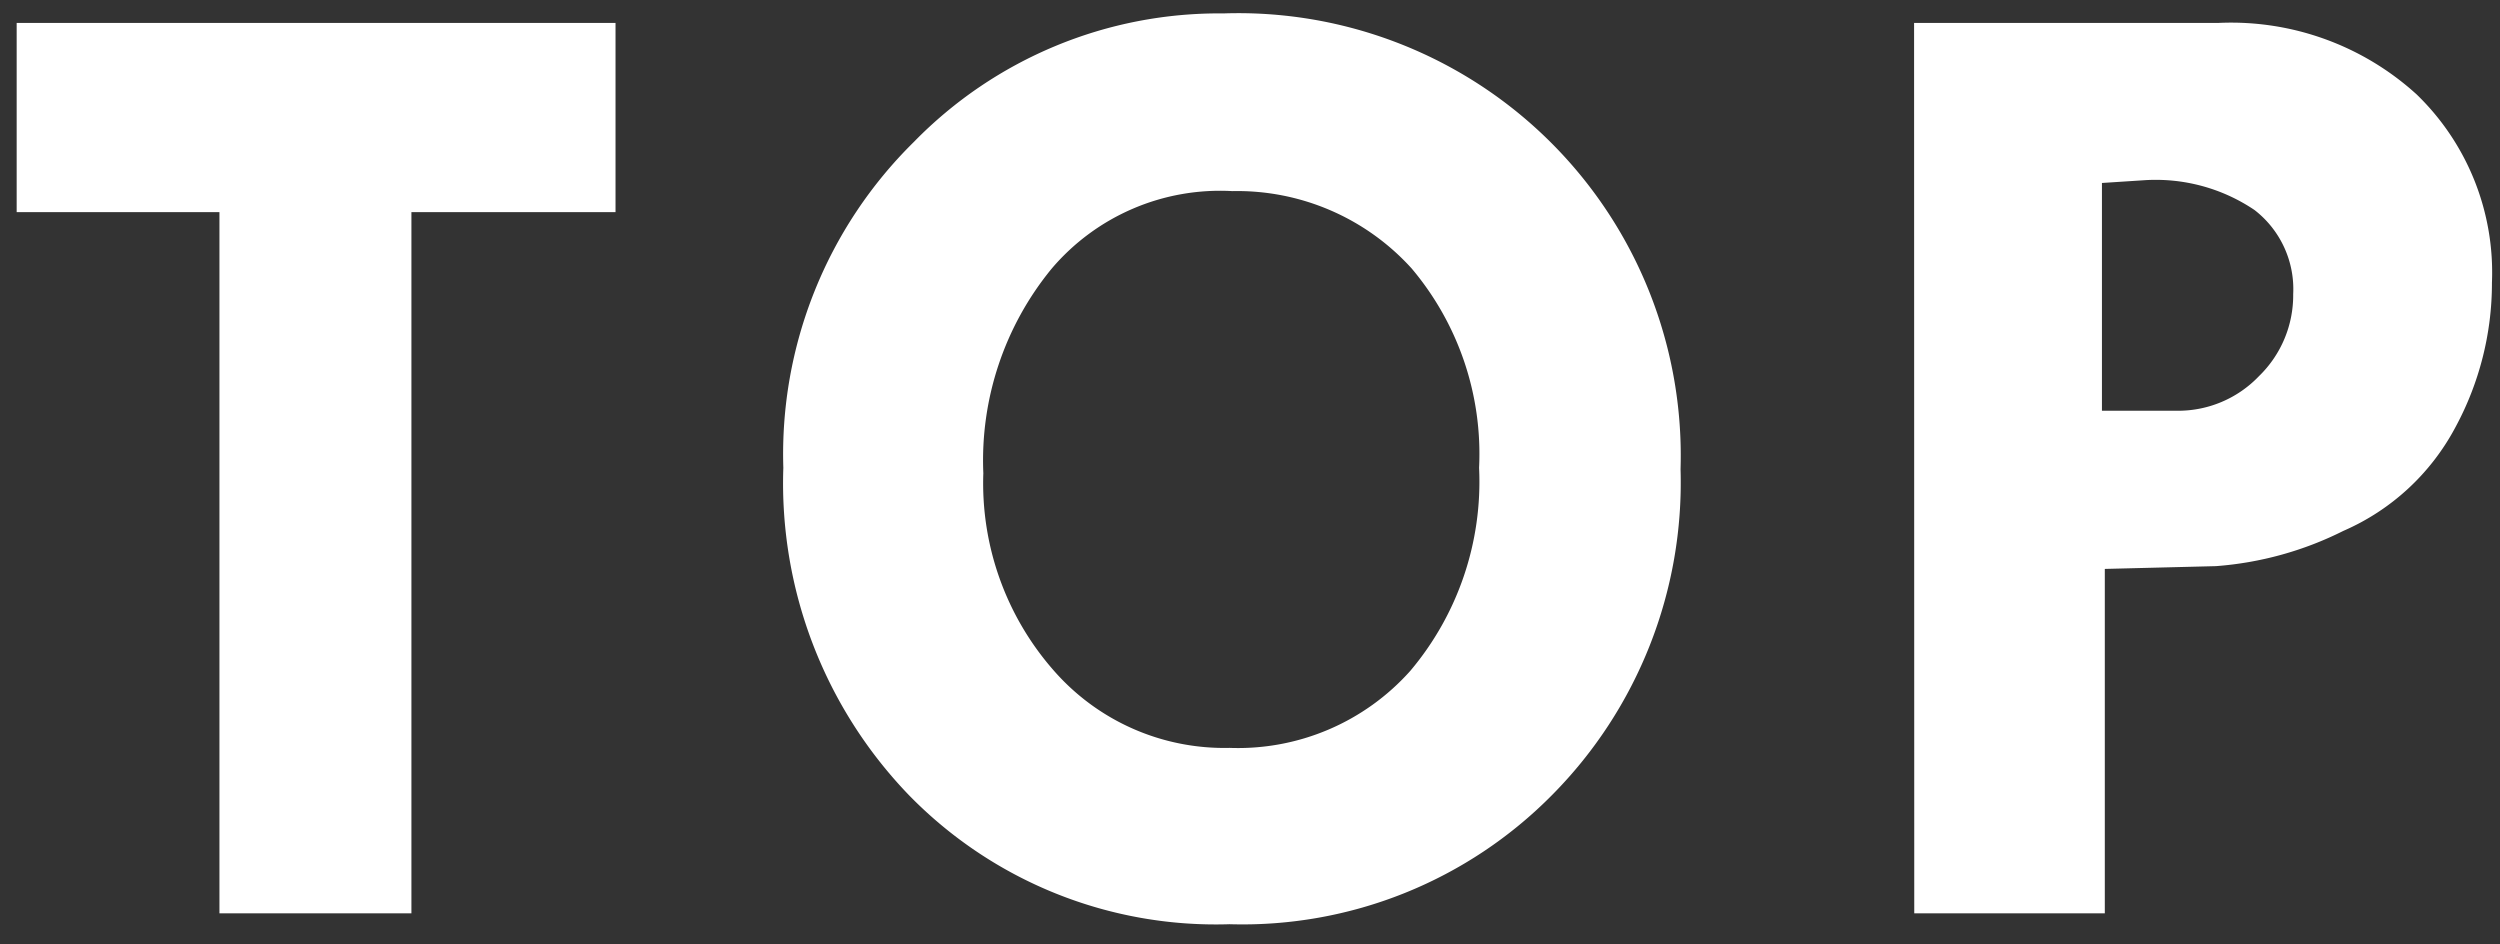
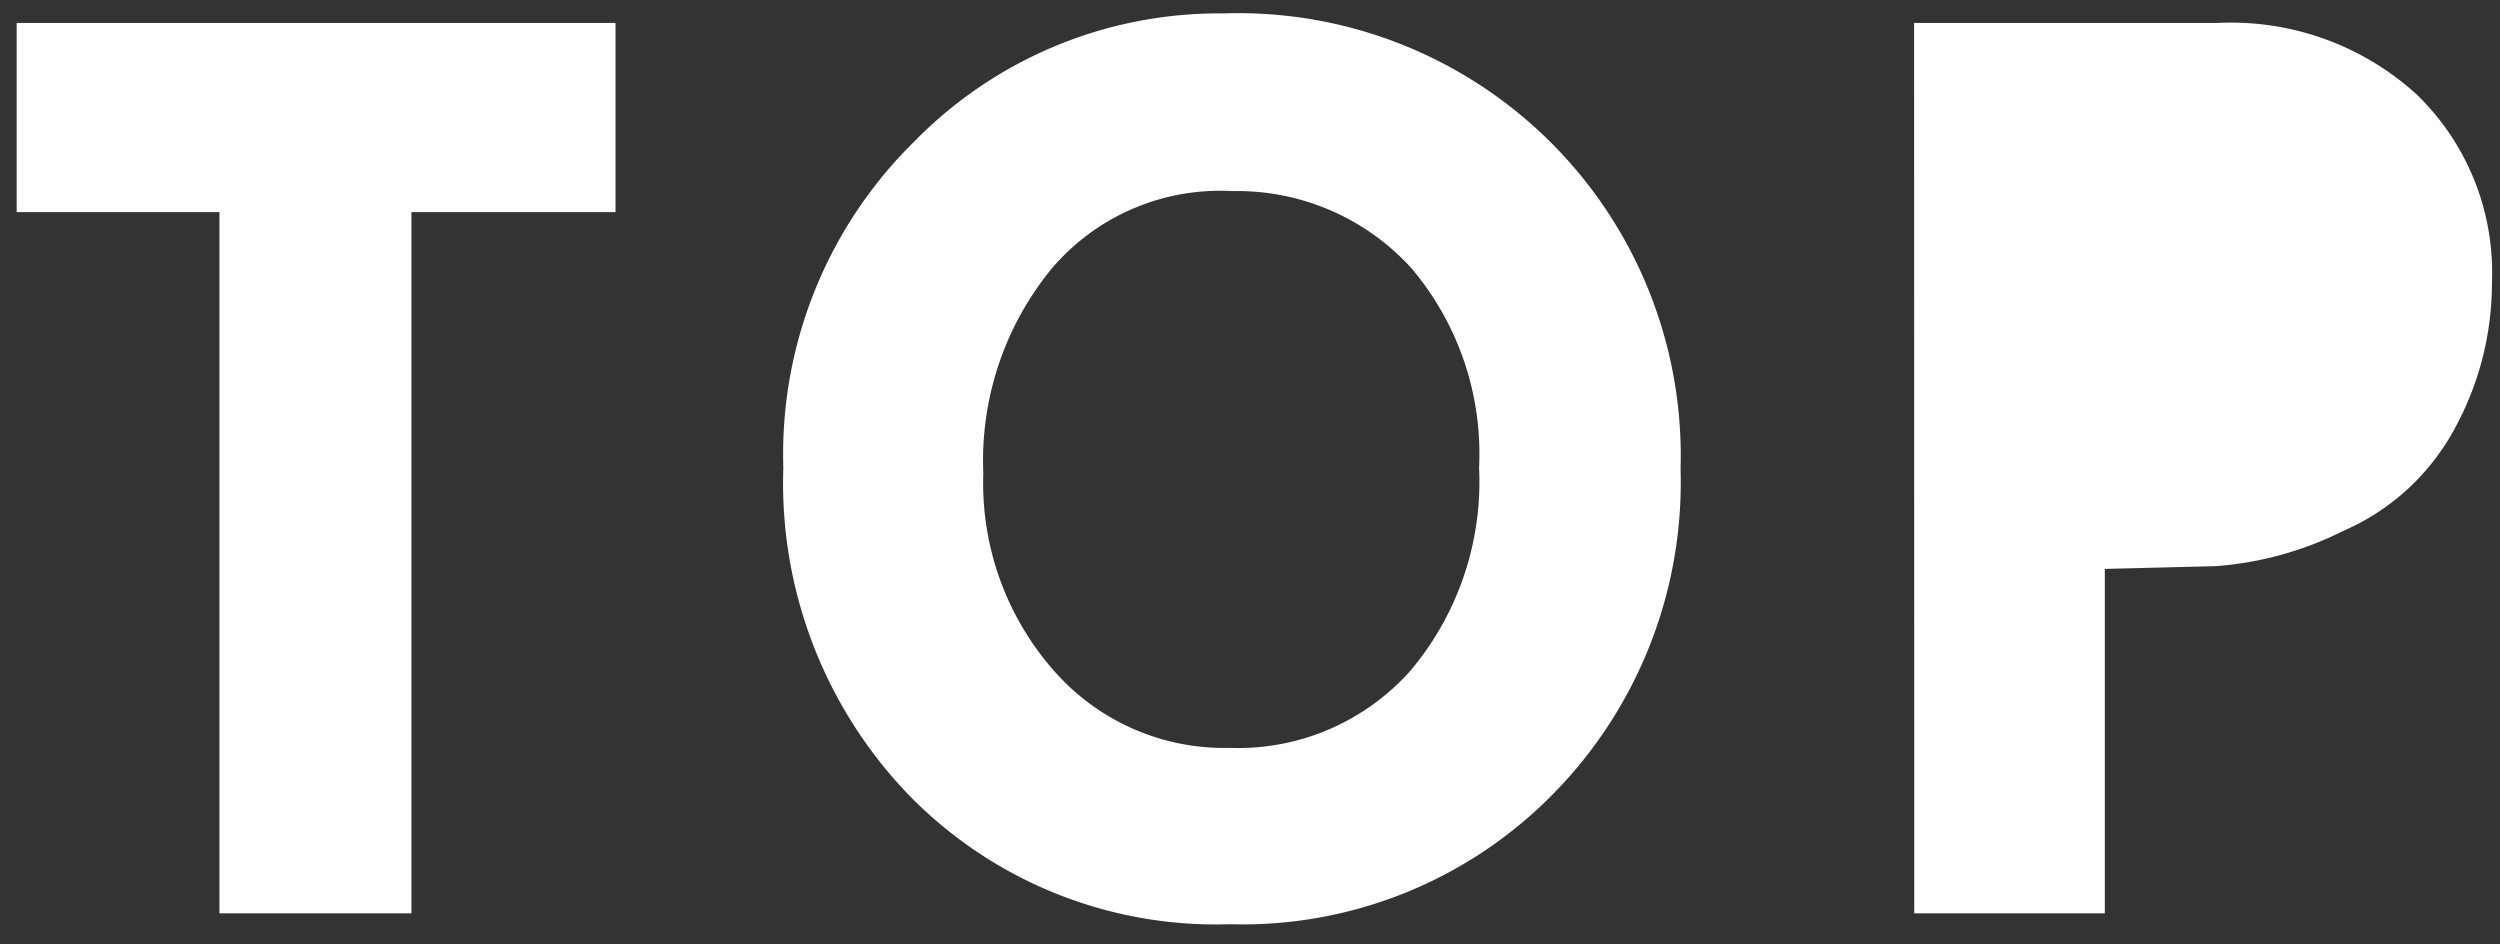
<svg xmlns="http://www.w3.org/2000/svg" width="90" height="34" viewBox="0 0 90 34">
  <rect x="0" y="0" width="90" height="34" fill="#333333" stroke="none" />
  <defs>
    <style>.cls-1{fill:#fff}.cls-2{fill:none}</style>
  </defs>
  <title>gnav_top</title>
  <g id="レイヤー_2" data-name="レイヤー 2">
    <g id="menu">
-       <path class="cls-1" d="M.6.825h21.559v6.812h-7.348v25.244H7.9V7.637H.6zm27.6 16.016a15.767 15.767 0 0 1 4.7-11.732A15.349 15.349 0 0 1 44.044.483 15.929 15.929 0 0 1 60.5 16.89a15.979 15.979 0 0 1-4.614 11.719 15.668 15.668 0 0 1-11.621 4.663 15.429 15.429 0 0 1-11.536-4.639A16.18 16.18 0 0 1 28.2 16.841zM44.361 6.88a7.955 7.955 0 0 0-6.494 2.783 10.88 10.88 0 0 0-2.467 7.373 10.212 10.212 0 0 0 2.515 7.08 8.154 8.154 0 0 0 6.348 2.808 8.311 8.311 0 0 0 6.506-2.771 10.556 10.556 0 0 0 2.478-7.312 10.351 10.351 0 0 0-2.429-7.178 8.47 8.47 0 0 0-6.457-2.783zM68.907.825h10.962A9.922 9.922 0 0 1 87 3.4a8.919 8.919 0 0 1 2.71 6.775 10.911 10.911 0 0 1-1.331 5.236 8.317 8.317 0 0 1-4.016 3.7 12.255 12.255 0 0 1-4.59 1.27l-4 .1v12.4h-6.86zm6.763 5.762v8.2h2.686a4.025 4.025 0 0 0 2.966-1.245 4.056 4.056 0 0 0 1.233-2.954 3.6 3.6 0 0 0-1.392-3.027 6.356 6.356 0 0 0-3.955-1.074z" />
-       <path id="_スライス_" data-name="&amp;lt;スライス&amp;gt;" class="cls-2" d="M0 0h90v34H0z" />
+       <path class="cls-1" d="M.6.825h21.559v6.812h-7.348v25.244H7.9V7.637H.6zm27.6 16.016a15.767 15.767 0 0 1 4.7-11.732A15.349 15.349 0 0 1 44.044.483 15.929 15.929 0 0 1 60.5 16.89a15.979 15.979 0 0 1-4.614 11.719 15.668 15.668 0 0 1-11.621 4.663 15.429 15.429 0 0 1-11.536-4.639A16.18 16.18 0 0 1 28.2 16.841zM44.361 6.88a7.955 7.955 0 0 0-6.494 2.783 10.88 10.88 0 0 0-2.467 7.373 10.212 10.212 0 0 0 2.515 7.08 8.154 8.154 0 0 0 6.348 2.808 8.311 8.311 0 0 0 6.506-2.771 10.556 10.556 0 0 0 2.478-7.312 10.351 10.351 0 0 0-2.429-7.178 8.47 8.47 0 0 0-6.457-2.783zM68.907.825h10.962A9.922 9.922 0 0 1 87 3.4a8.919 8.919 0 0 1 2.71 6.775 10.911 10.911 0 0 1-1.331 5.236 8.317 8.317 0 0 1-4.016 3.7 12.255 12.255 0 0 1-4.59 1.27l-4 .1v12.4h-6.86m6.763 5.762v8.2h2.686a4.025 4.025 0 0 0 2.966-1.245 4.056 4.056 0 0 0 1.233-2.954 3.6 3.6 0 0 0-1.392-3.027 6.356 6.356 0 0 0-3.955-1.074z" />
    </g>
  </g>
</svg>